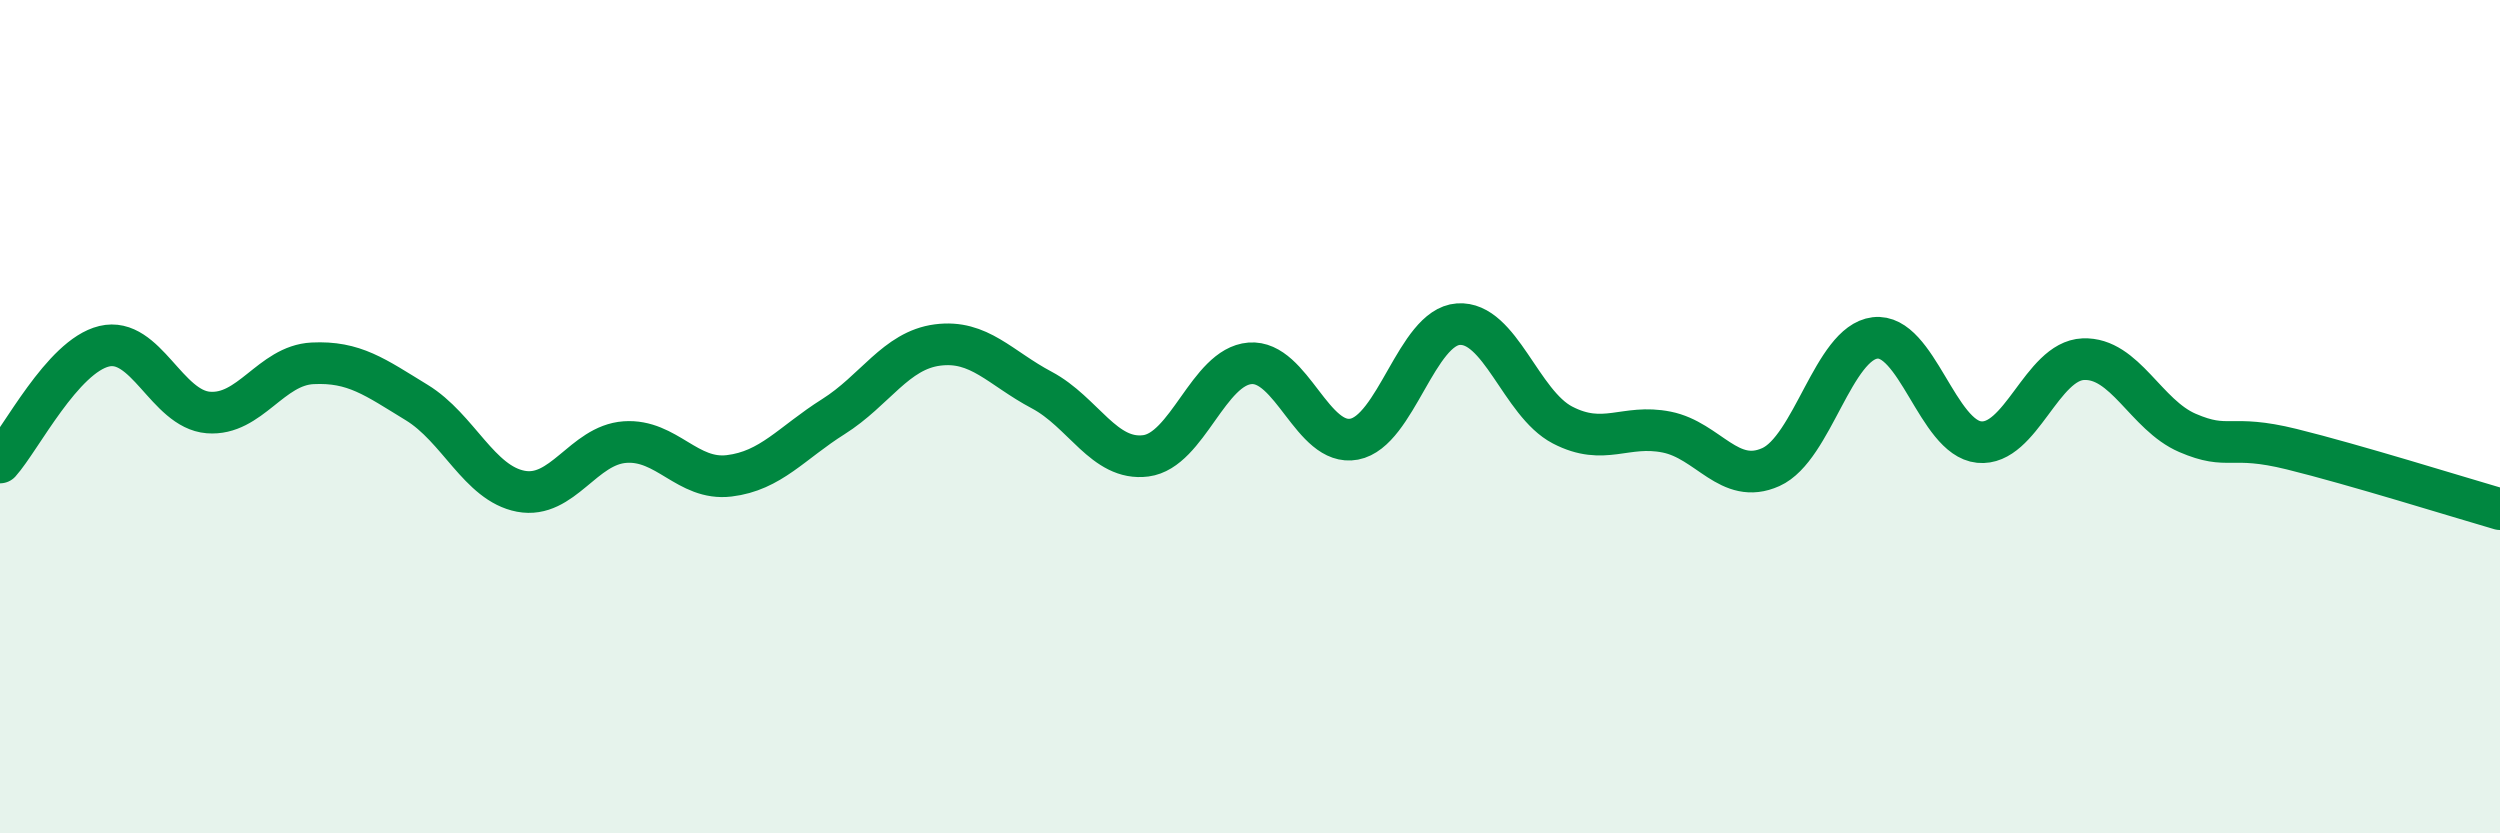
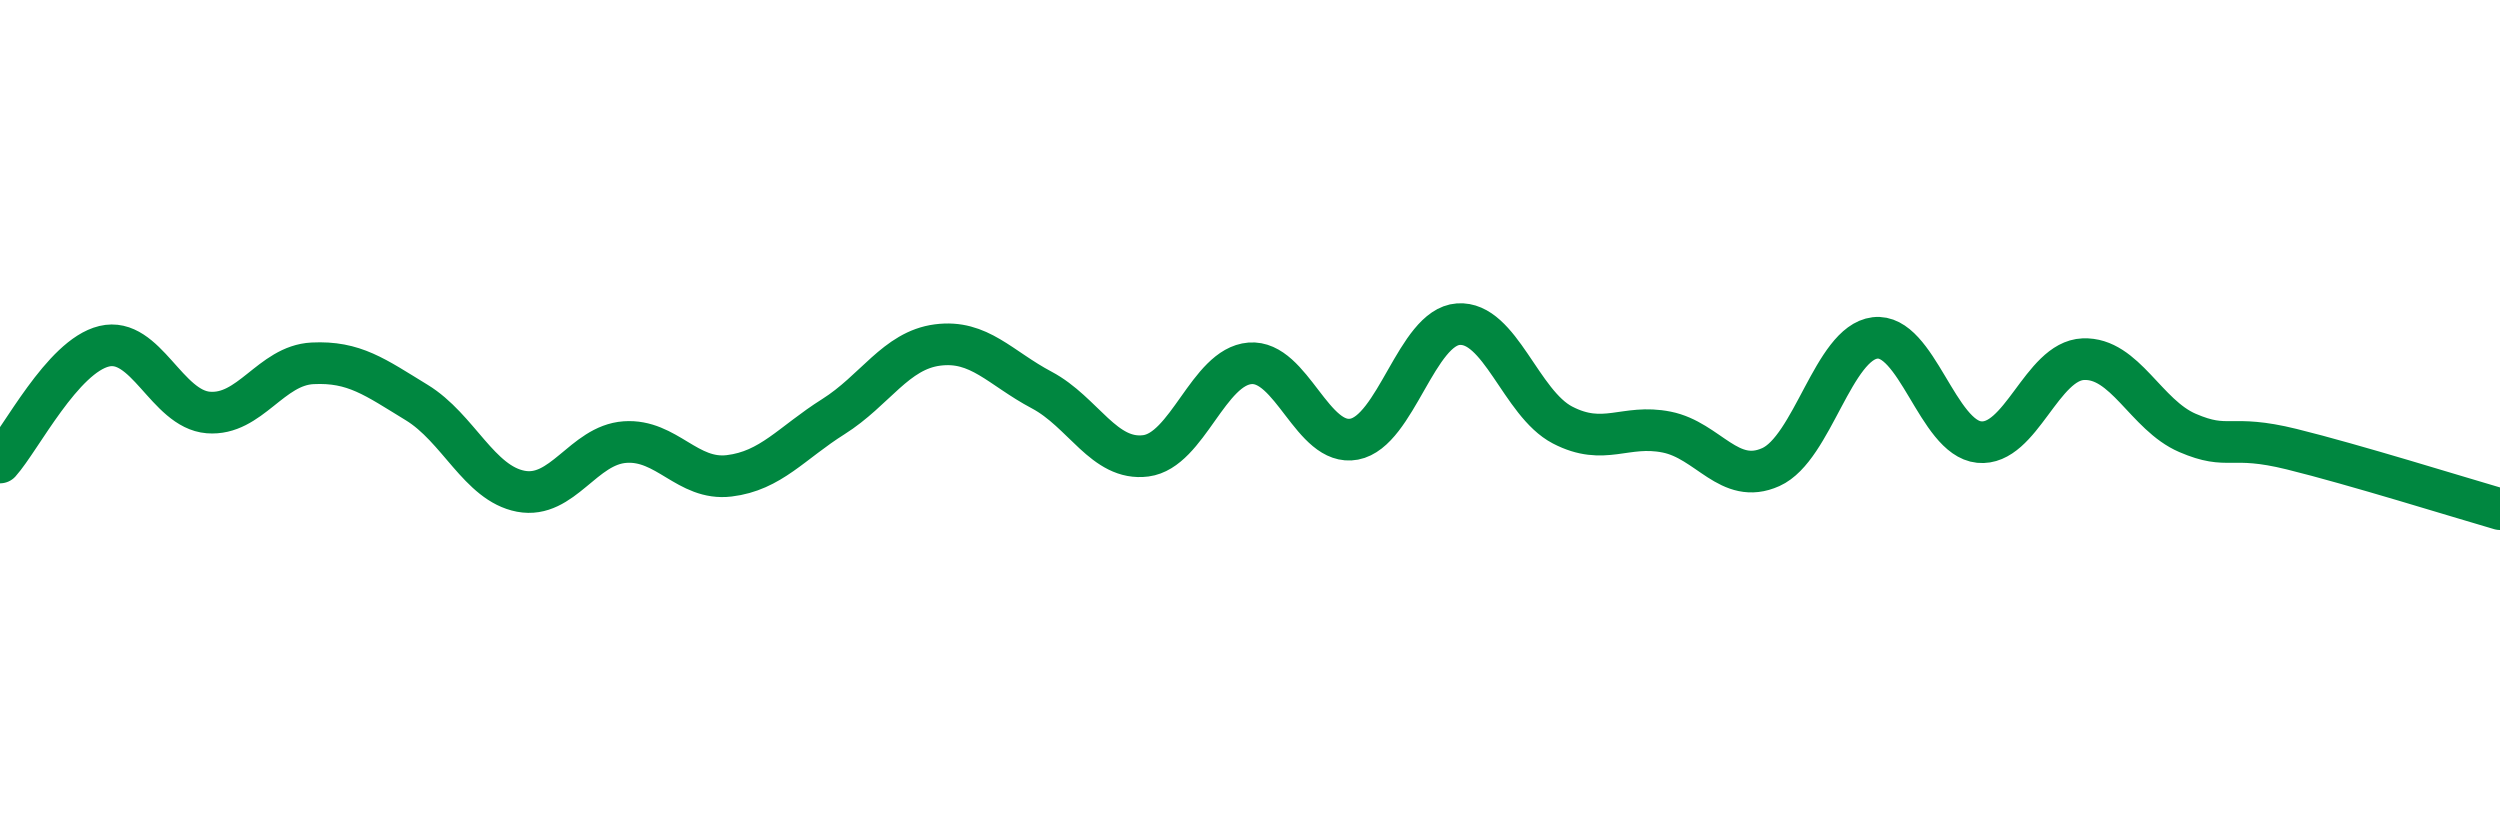
<svg xmlns="http://www.w3.org/2000/svg" width="60" height="20" viewBox="0 0 60 20">
-   <path d="M 0,11.1 C 0.5,10.54 1.5,8.55 2.5,8.31 C 3.5,8.07 4,9.82 5,9.9 C 6,9.98 6.5,8.77 7.5,8.72 C 8.5,8.67 9,9.05 10,9.66 C 11,10.27 11.5,11.6 12.5,11.79 C 13.5,11.98 14,10.68 15,10.61 C 16,10.54 16.5,11.54 17.5,11.42 C 18.5,11.3 19,10.63 20,10 C 21,9.37 21.5,8.41 22.5,8.28 C 23.5,8.15 24,8.83 25,9.36 C 26,9.89 26.5,11.07 27.5,10.94 C 28.5,10.81 29,8.8 30,8.72 C 31,8.64 31.5,10.73 32.5,10.54 C 33.5,10.35 34,7.85 35,7.78 C 36,7.71 36.5,9.68 37.5,10.2 C 38.5,10.72 39,10.17 40,10.37 C 41,10.57 41.5,11.66 42.5,11.21 C 43.5,10.76 44,8.23 45,8.11 C 46,7.99 46.5,10.51 47.5,10.61 C 48.5,10.71 49,8.66 50,8.62 C 51,8.58 51.5,9.96 52.5,10.39 C 53.5,10.82 53.5,10.41 55,10.78 C 56.5,11.15 59,11.93 60,12.22L60 20L0 20Z" fill="#008740" opacity="0.1" stroke-linecap="round" stroke-linejoin="round" />
  <path d="M 0,11.1 C 0.5,10.54 1.5,8.55 2.5,8.31 C 3.5,8.07 4,9.82 5,9.9 C 6,9.98 6.5,8.77 7.5,8.72 C 8.5,8.67 9,9.05 10,9.66 C 11,10.27 11.5,11.6 12.5,11.79 C 13.5,11.98 14,10.68 15,10.61 C 16,10.54 16.5,11.54 17.5,11.42 C 18.5,11.3 19,10.63 20,10 C 21,9.37 21.5,8.41 22.5,8.28 C 23.5,8.15 24,8.83 25,9.36 C 26,9.89 26.5,11.07 27.5,10.94 C 28.5,10.81 29,8.8 30,8.72 C 31,8.64 31.5,10.73 32.5,10.54 C 33.5,10.35 34,7.85 35,7.78 C 36,7.71 36.5,9.68 37.5,10.2 C 38.5,10.72 39,10.17 40,10.37 C 41,10.57 41.5,11.66 42.5,11.21 C 43.5,10.76 44,8.23 45,8.11 C 46,7.99 46.5,10.51 47.5,10.61 C 48.5,10.71 49,8.66 50,8.62 C 51,8.58 51.5,9.96 52.5,10.39 C 53.5,10.82 53.5,10.41 55,10.78 C 56.5,11.15 59,11.93 60,12.22" stroke="#008740" stroke-width="1" fill="none" stroke-linecap="round" stroke-linejoin="round" />
</svg>